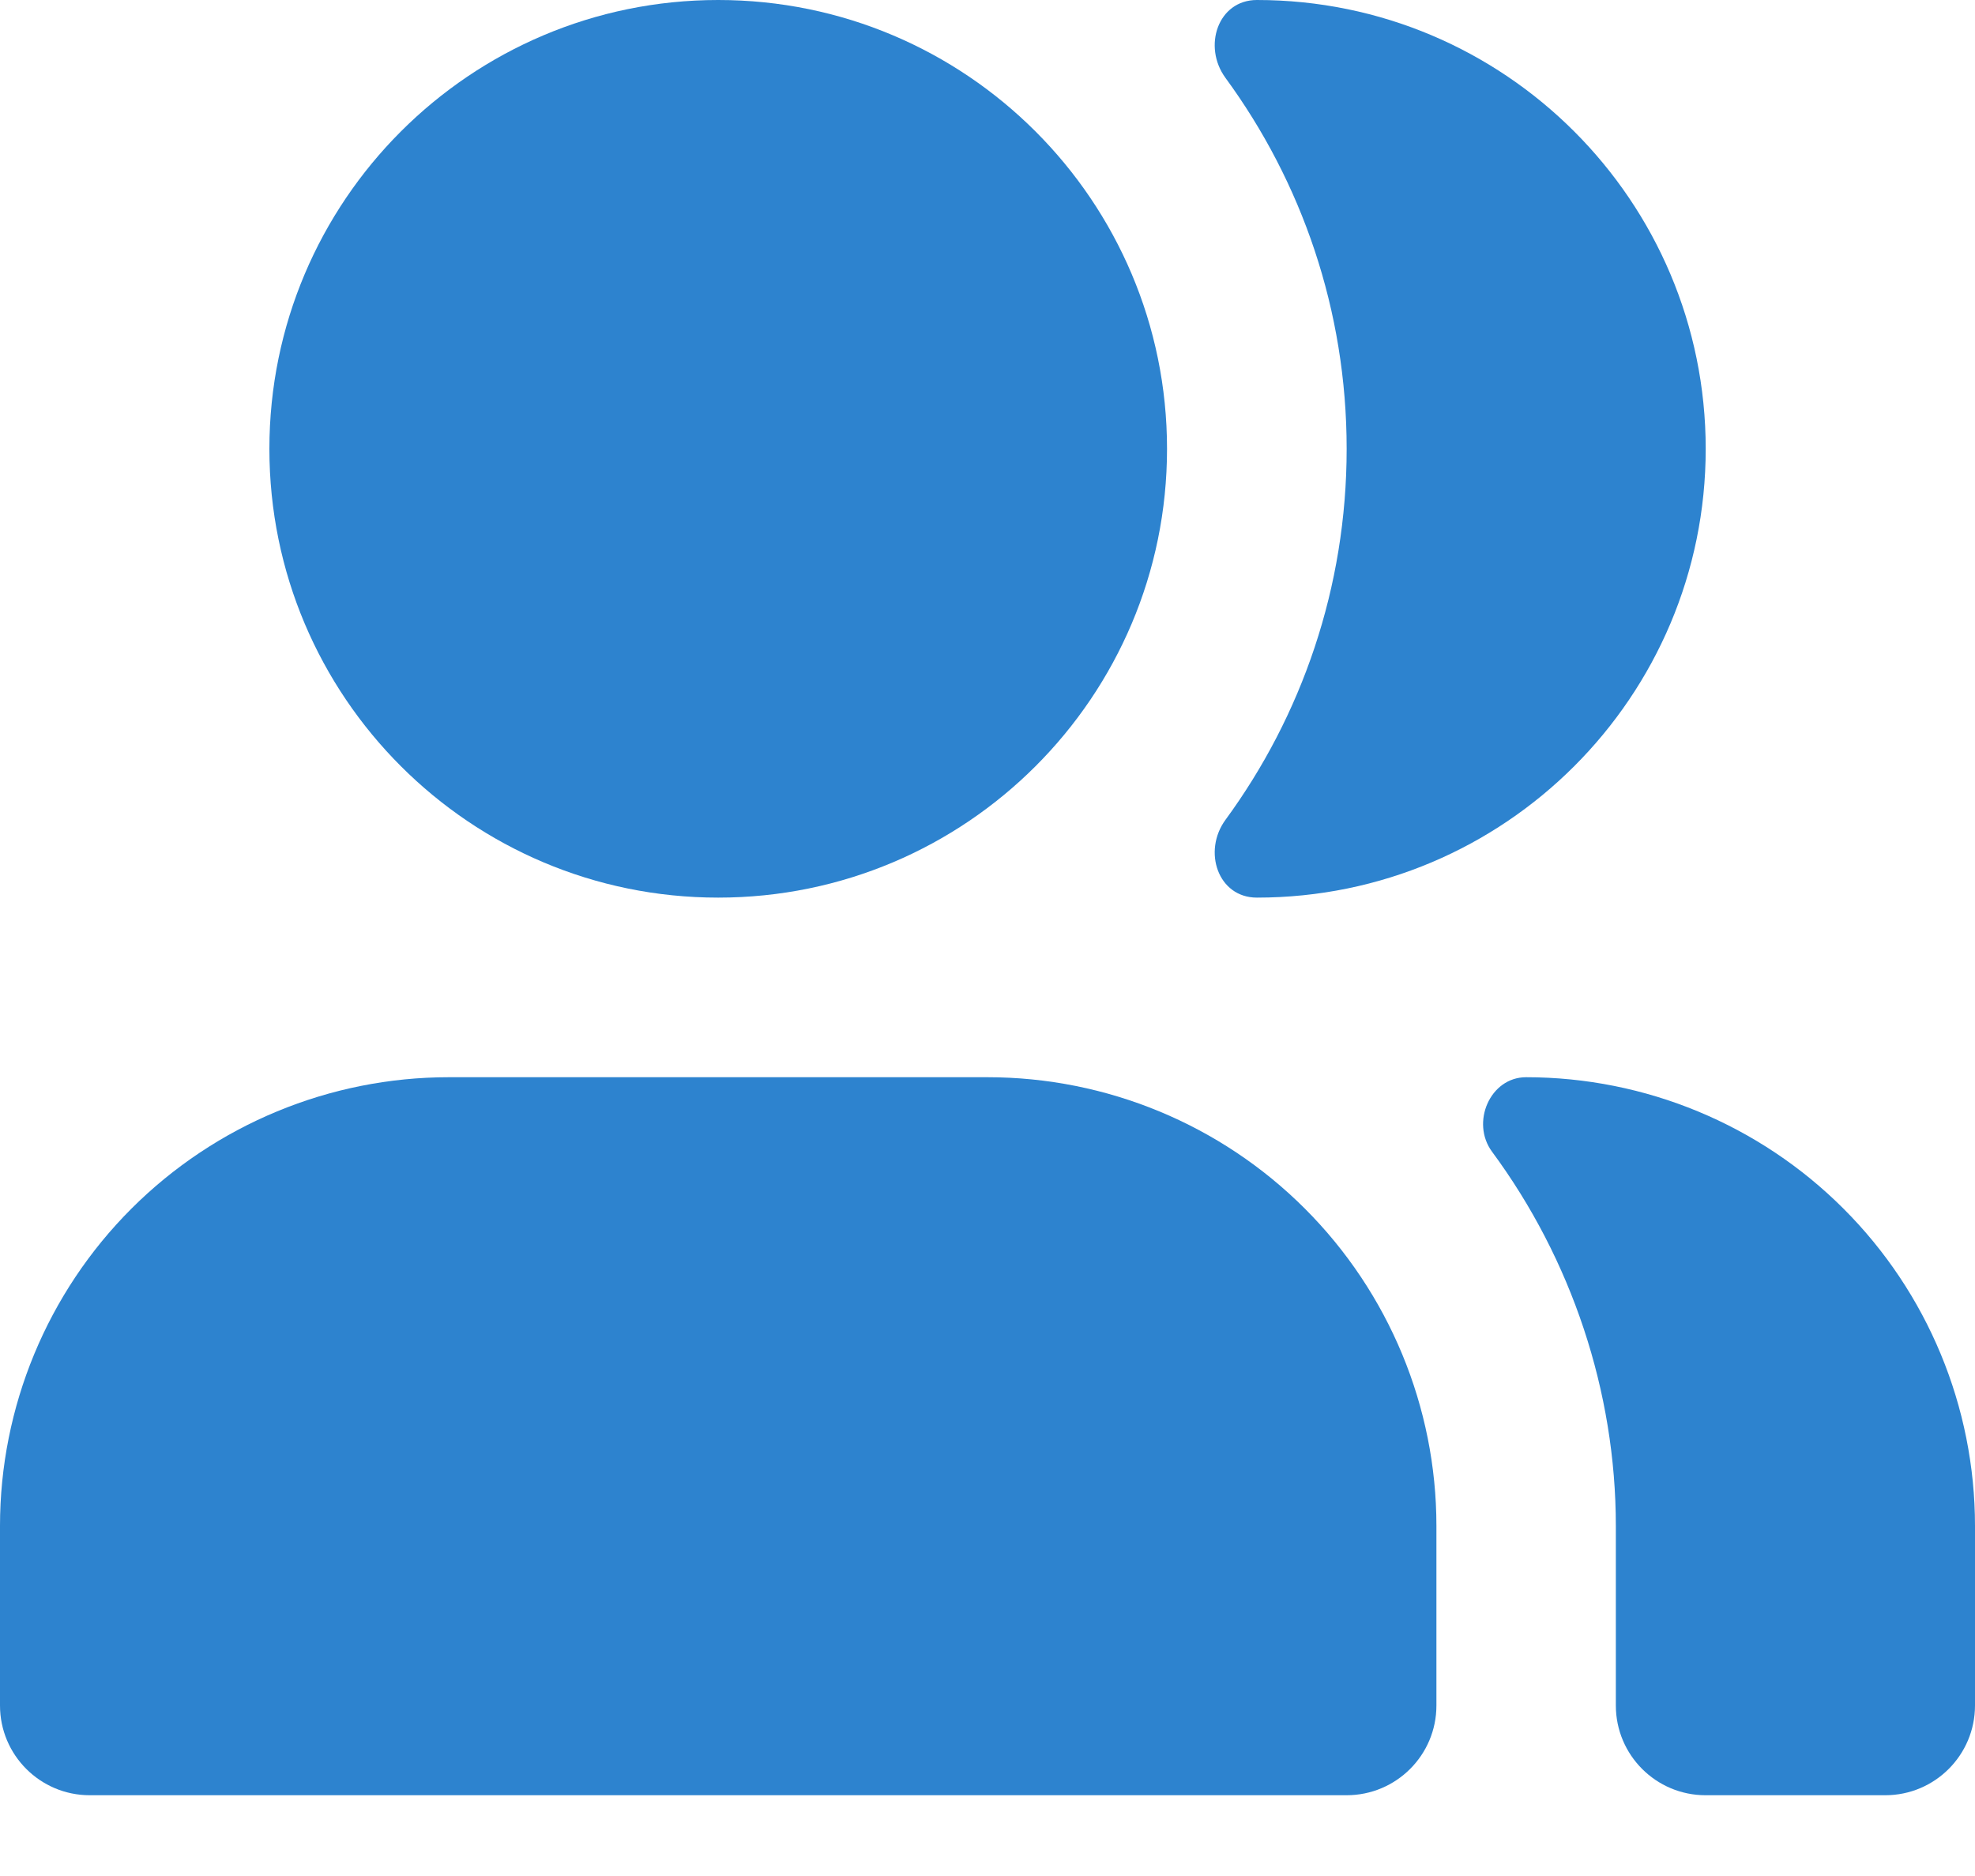
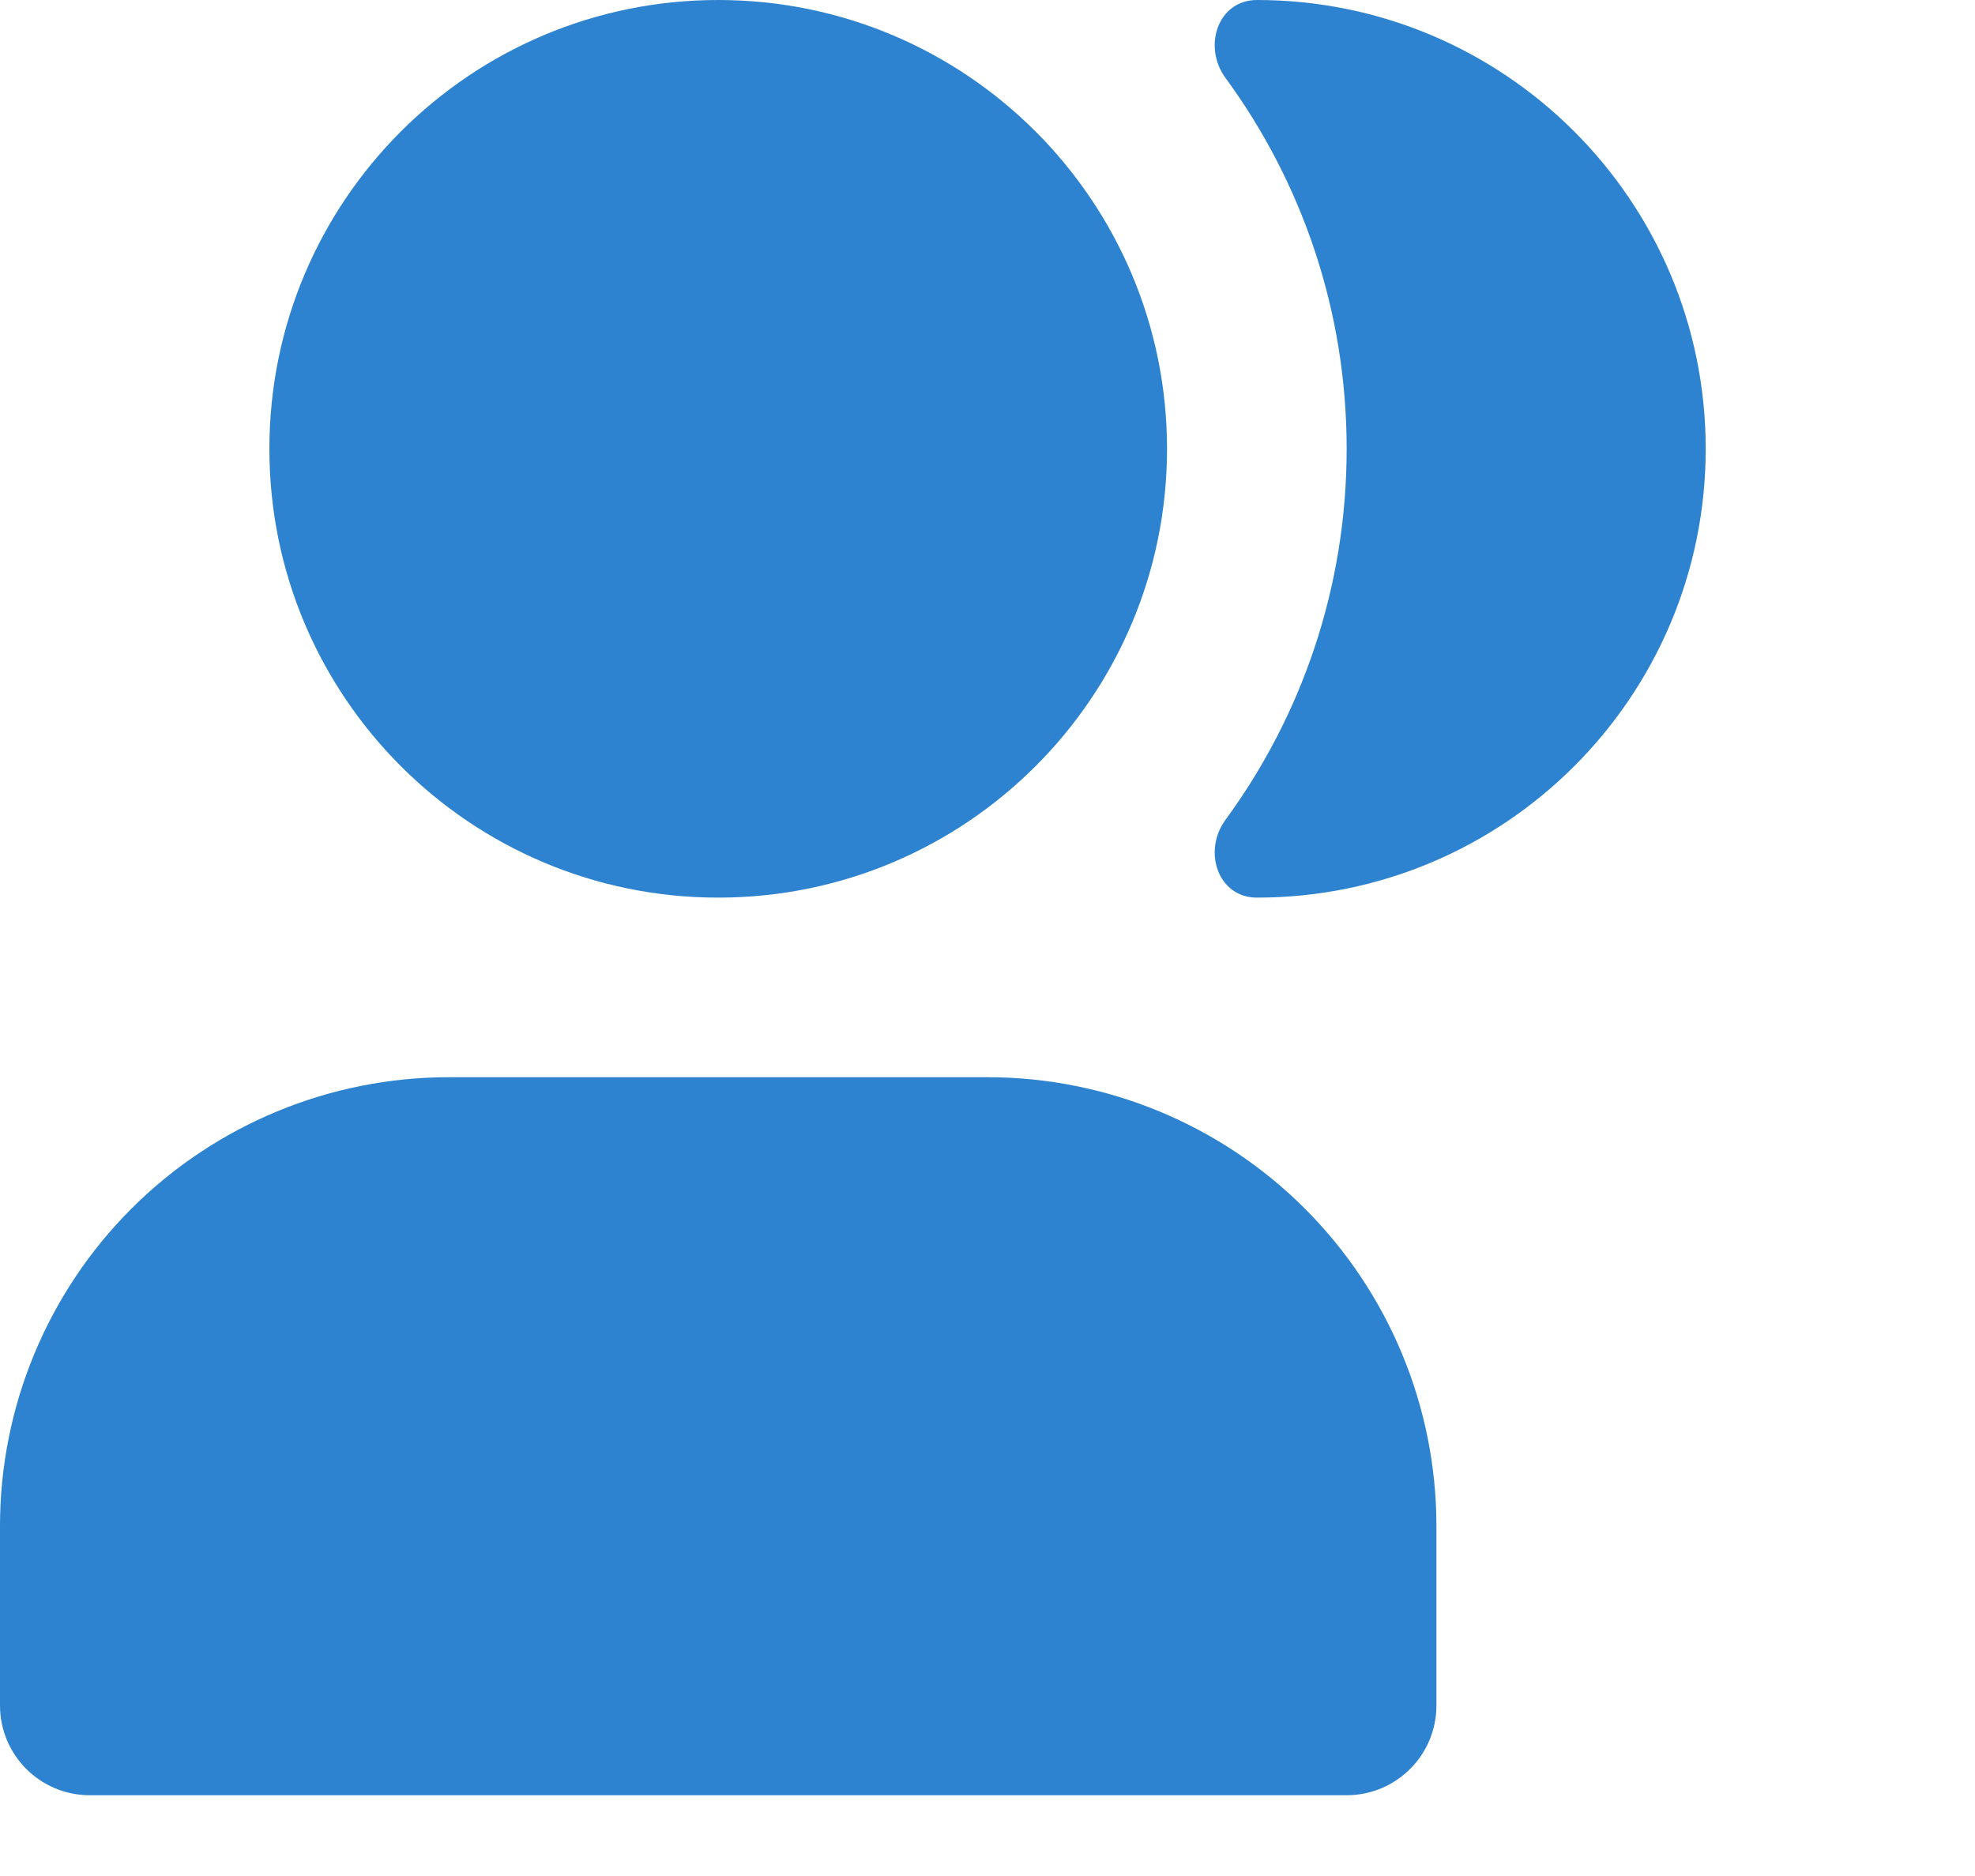
<svg xmlns="http://www.w3.org/2000/svg" width="20" height="19" viewBox="0 0 20 19" fill="none">
  <path d="M2.728 4.546C2.728 2.036 4.763 0 7.273 0C9.783 0 11.818 2.036 11.818 4.546C11.818 7.056 9.783 9.091 7.273 9.091C4.763 9.091 2.728 7.056 2.728 4.546Z" fill="#2D83CF" />
  <path d="M12.41 8.303C12.177 8.621 12.333 9.091 12.728 9.091C15.238 9.091 17.273 7.056 17.273 4.546C17.273 2.036 15.238 0 12.728 0C12.333 0 12.177 0.471 12.41 0.789C13.181 1.842 13.637 3.141 13.637 4.546C13.637 5.951 13.181 7.25 12.41 8.303Z" fill="#2D83CF" />
-   <path d="M17.272 18.182C16.77 18.182 16.363 17.775 16.363 17.273V15.455C16.363 14.092 15.914 12.754 15.109 11.664C14.892 11.37 15.088 10.91 15.454 10.91C16.66 10.91 17.816 11.389 18.668 12.241C19.521 13.093 20 14.25 20 15.455V17.273C20 17.775 19.593 18.182 19.091 18.182H17.272Z" fill="#2D83CF" />
  <path d="M1.331 12.241C2.184 11.389 3.34 10.91 4.545 10.91H10C11.206 10.91 12.362 11.389 13.214 12.241C14.066 13.093 14.546 14.25 14.546 15.455V17.273C14.546 17.775 14.139 18.182 13.636 18.182H0.909C0.407 18.182 0 17.775 0 17.273V15.455C0 14.25 0.479 13.093 1.331 12.241Z" fill="#2D83CF" />
</svg>